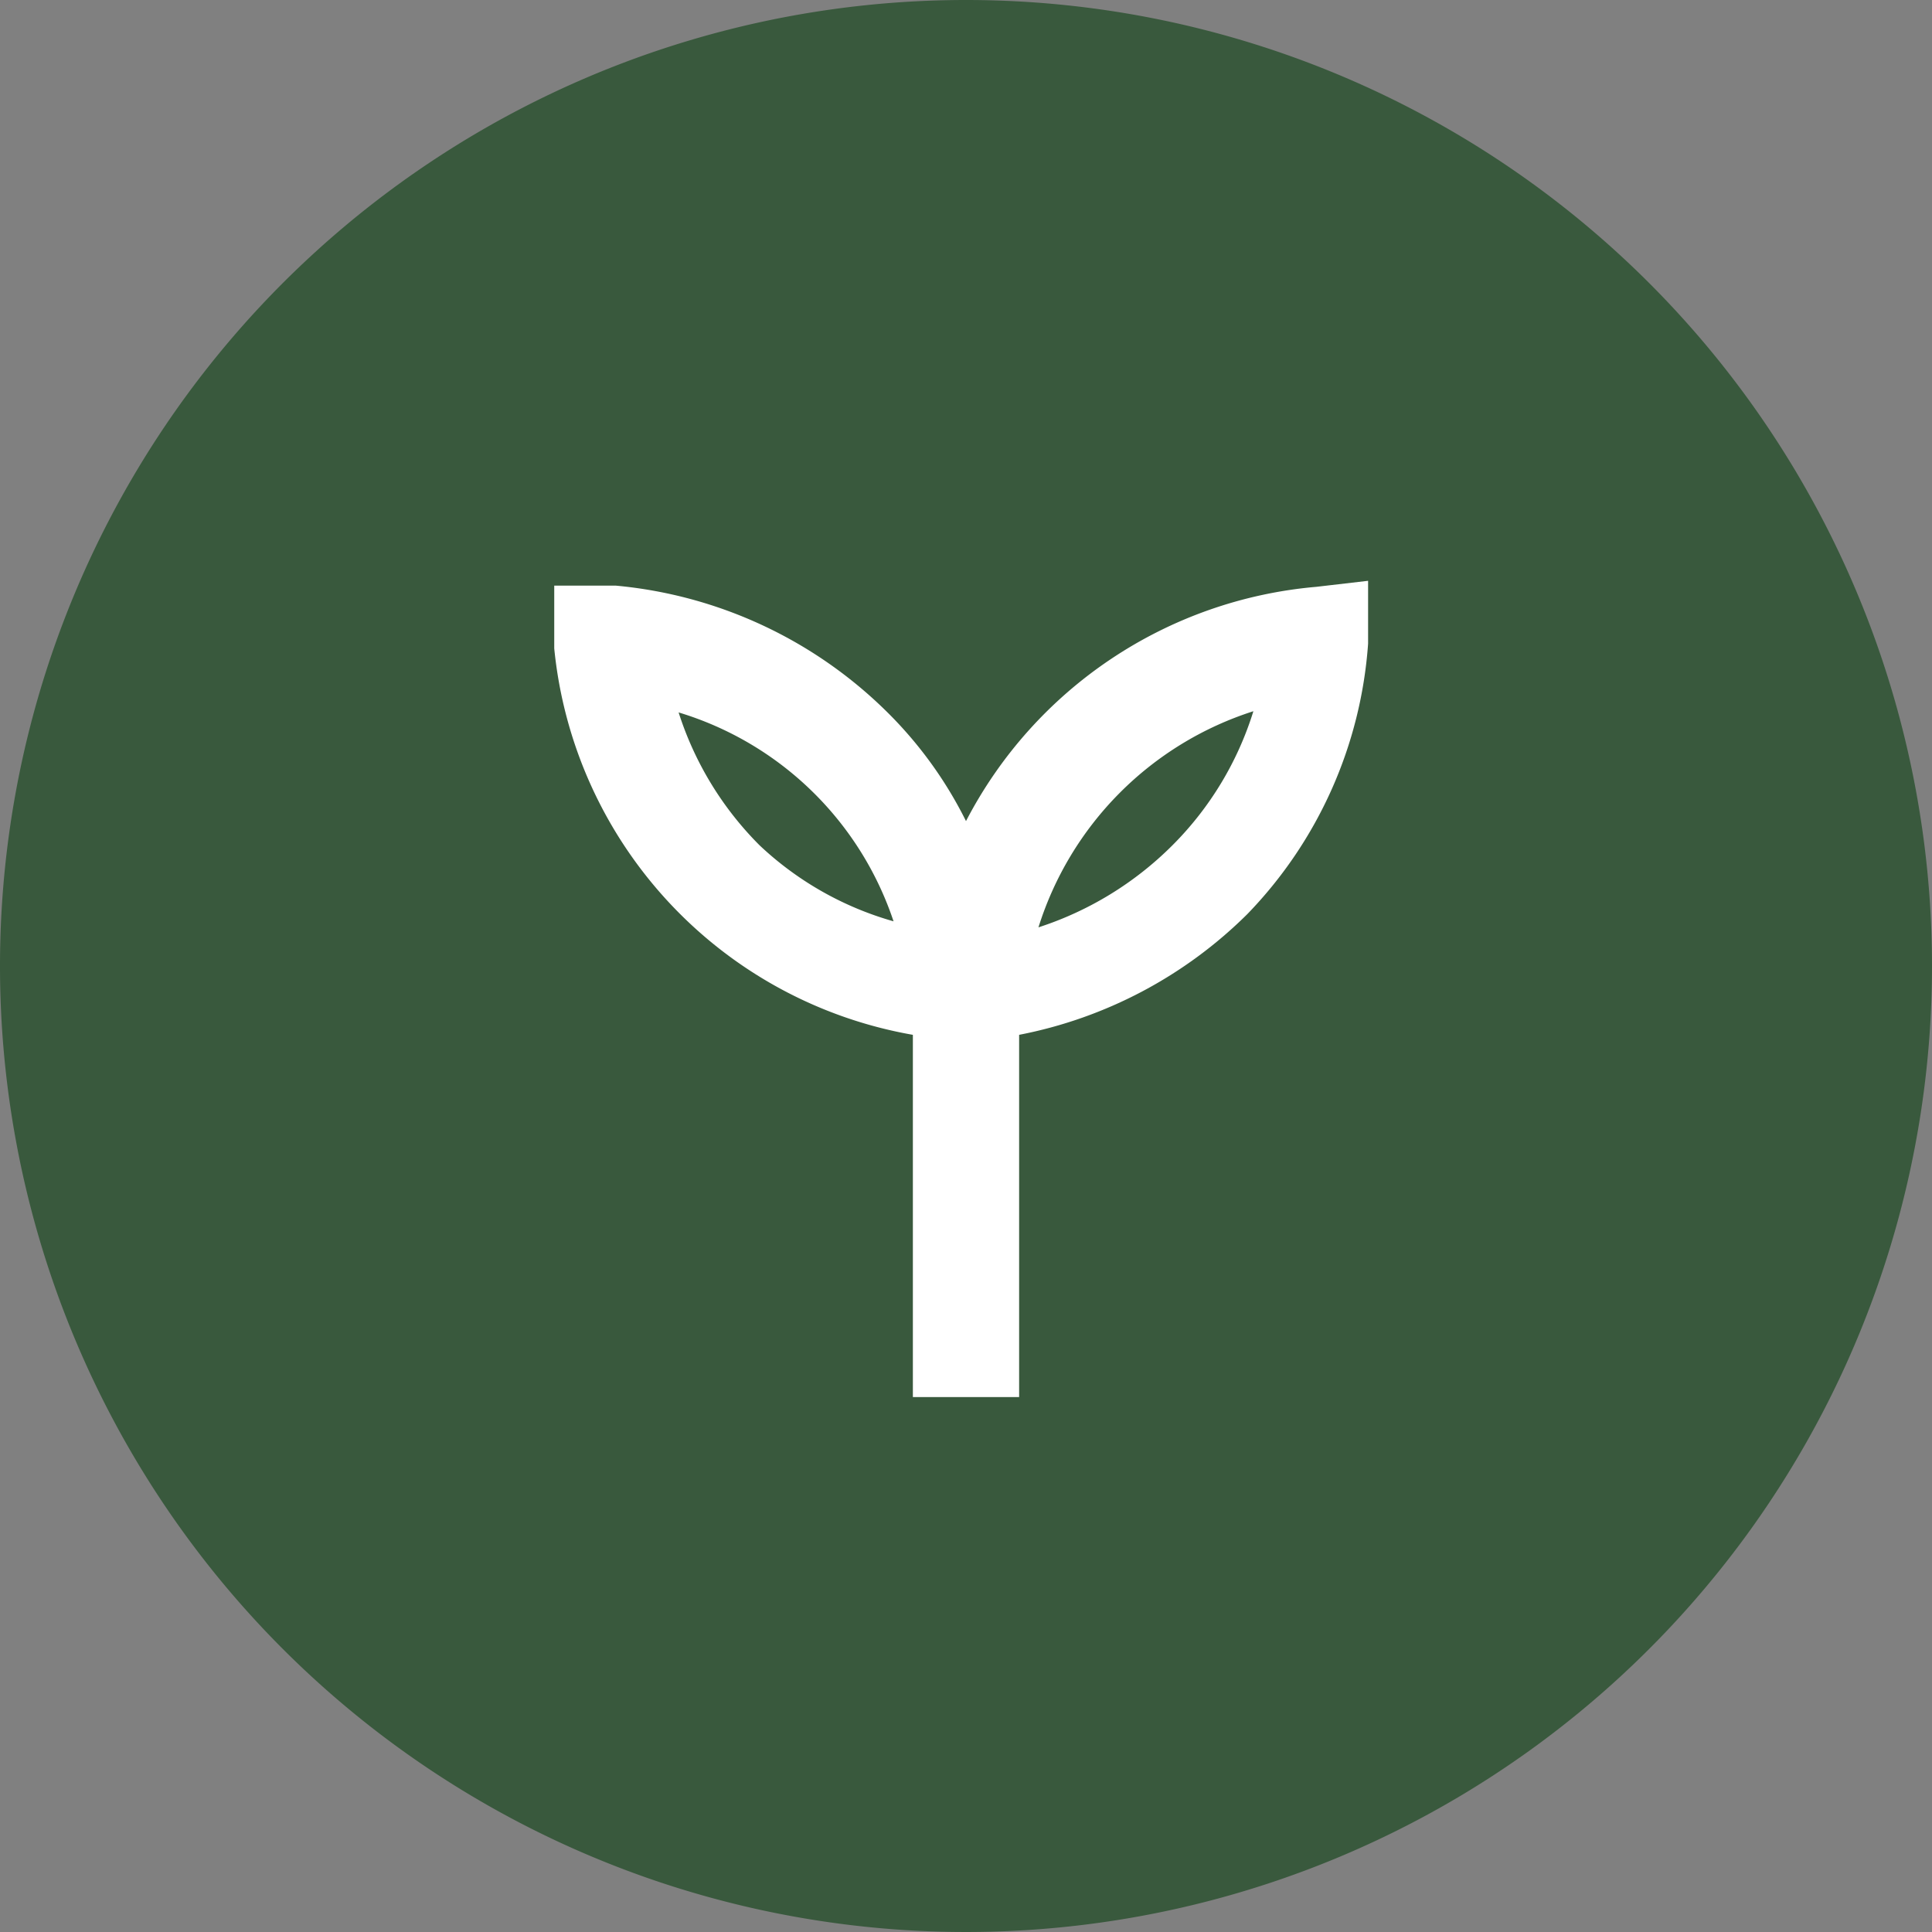
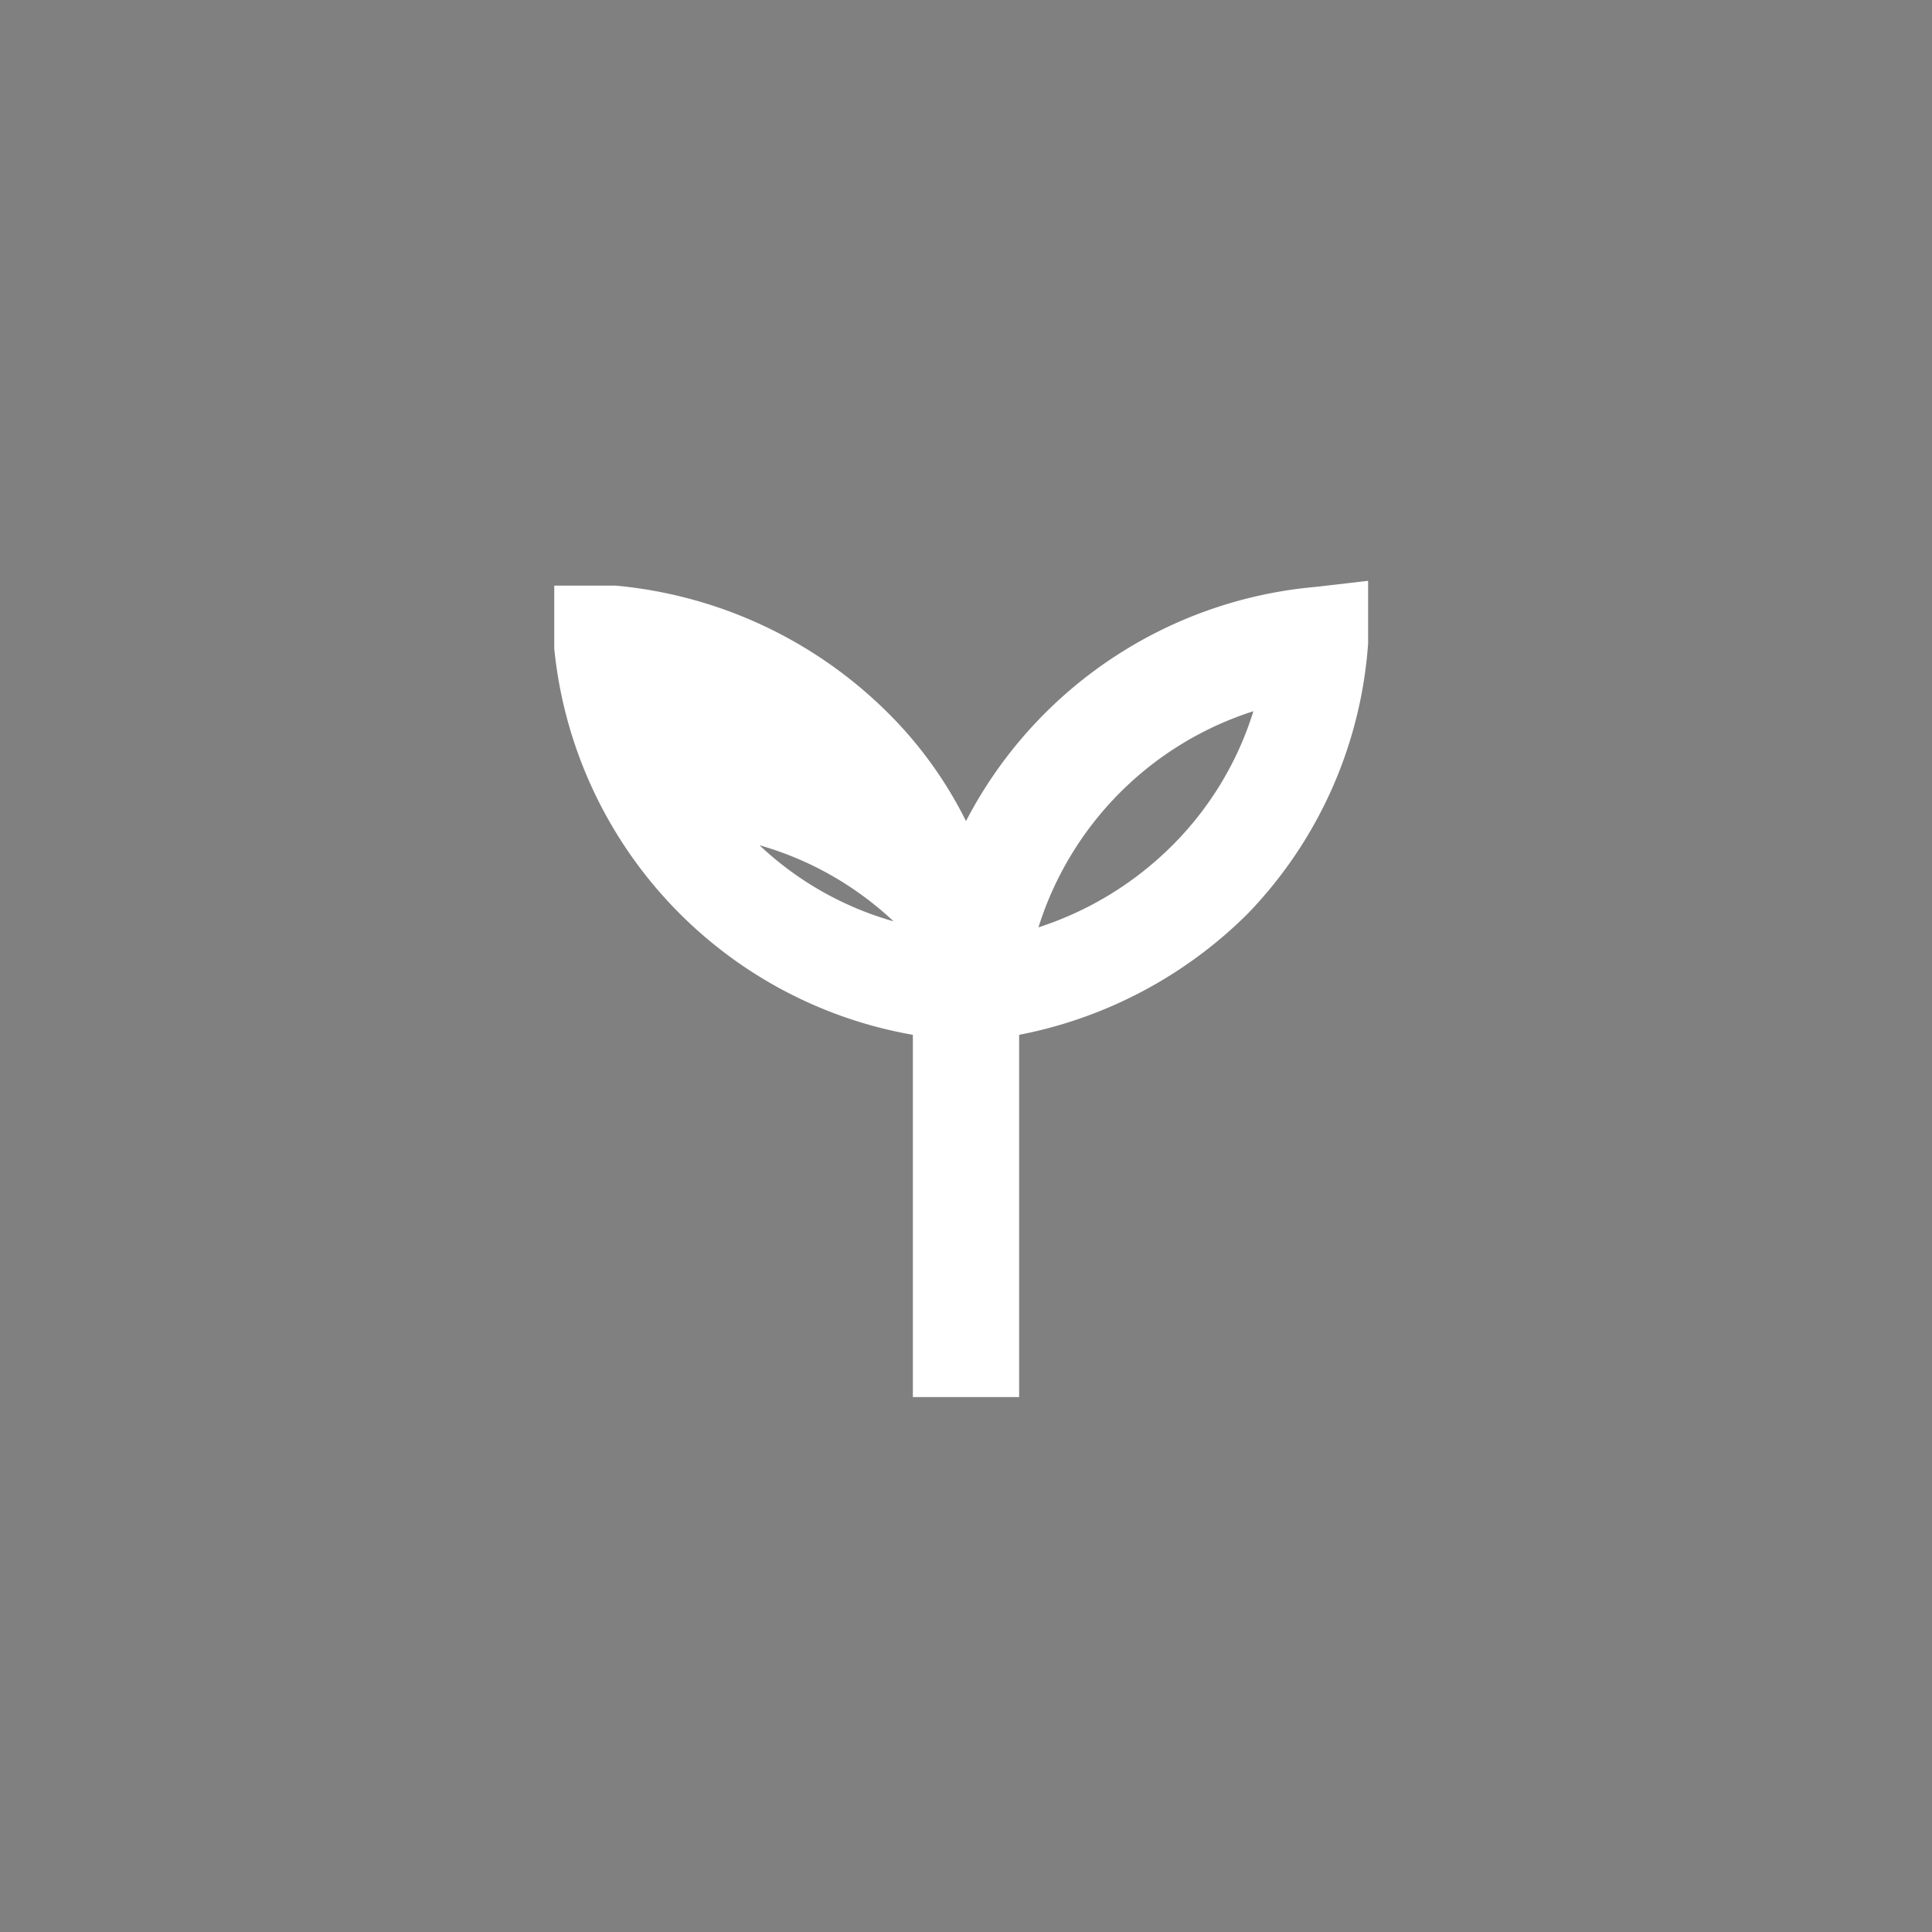
<svg xmlns="http://www.w3.org/2000/svg" id="Layer_1" data-name="Layer 1" viewBox="0 0 16 16">
  <rect x="0" y="0" width="16" height="16" fill="#808080" stroke="none" />
  <defs>
    <style>.cls-1{fill:#39593d;}.cls-2{fill:#fff;}</style>
  </defs>
-   <path class="cls-1" d="M8,0a8,8,0,1,0,8,8A8,8,0,0,0,8,0Z" />
-   <path class="cls-2" d="M10.9,4.86A3.62,3.62,0,0,0,8,6.8a3.39,3.39,0,0,0-.65-.9A3.67,3.67,0,0,0,5.1,4.85l-.51,0,0,.52A3.61,3.61,0,0,0,7.56,8.57v3h.88v-3a3.67,3.67,0,0,0,1.89-1,3.58,3.58,0,0,0,1-2.24l0-.52ZM6.29,7a2.73,2.73,0,0,1-.67-1.1A2.7,2.7,0,0,1,7.4,7.63,2.68,2.68,0,0,1,6.29,7ZM9.71,7a2.78,2.78,0,0,1-1.11.68,2.74,2.74,0,0,1,1.78-1.79A2.7,2.7,0,0,1,9.71,7Z" />
+   <path class="cls-2" d="M10.9,4.86A3.62,3.62,0,0,0,8,6.8a3.39,3.39,0,0,0-.65-.9A3.67,3.67,0,0,0,5.1,4.85l-.51,0,0,.52A3.61,3.61,0,0,0,7.56,8.57v3h.88v-3a3.67,3.67,0,0,0,1.89-1,3.58,3.58,0,0,0,1-2.24l0-.52ZM6.29,7A2.7,2.7,0,0,1,7.4,7.63,2.68,2.68,0,0,1,6.29,7ZM9.71,7a2.78,2.78,0,0,1-1.11.68,2.74,2.74,0,0,1,1.78-1.79A2.7,2.7,0,0,1,9.71,7Z" />
</svg>